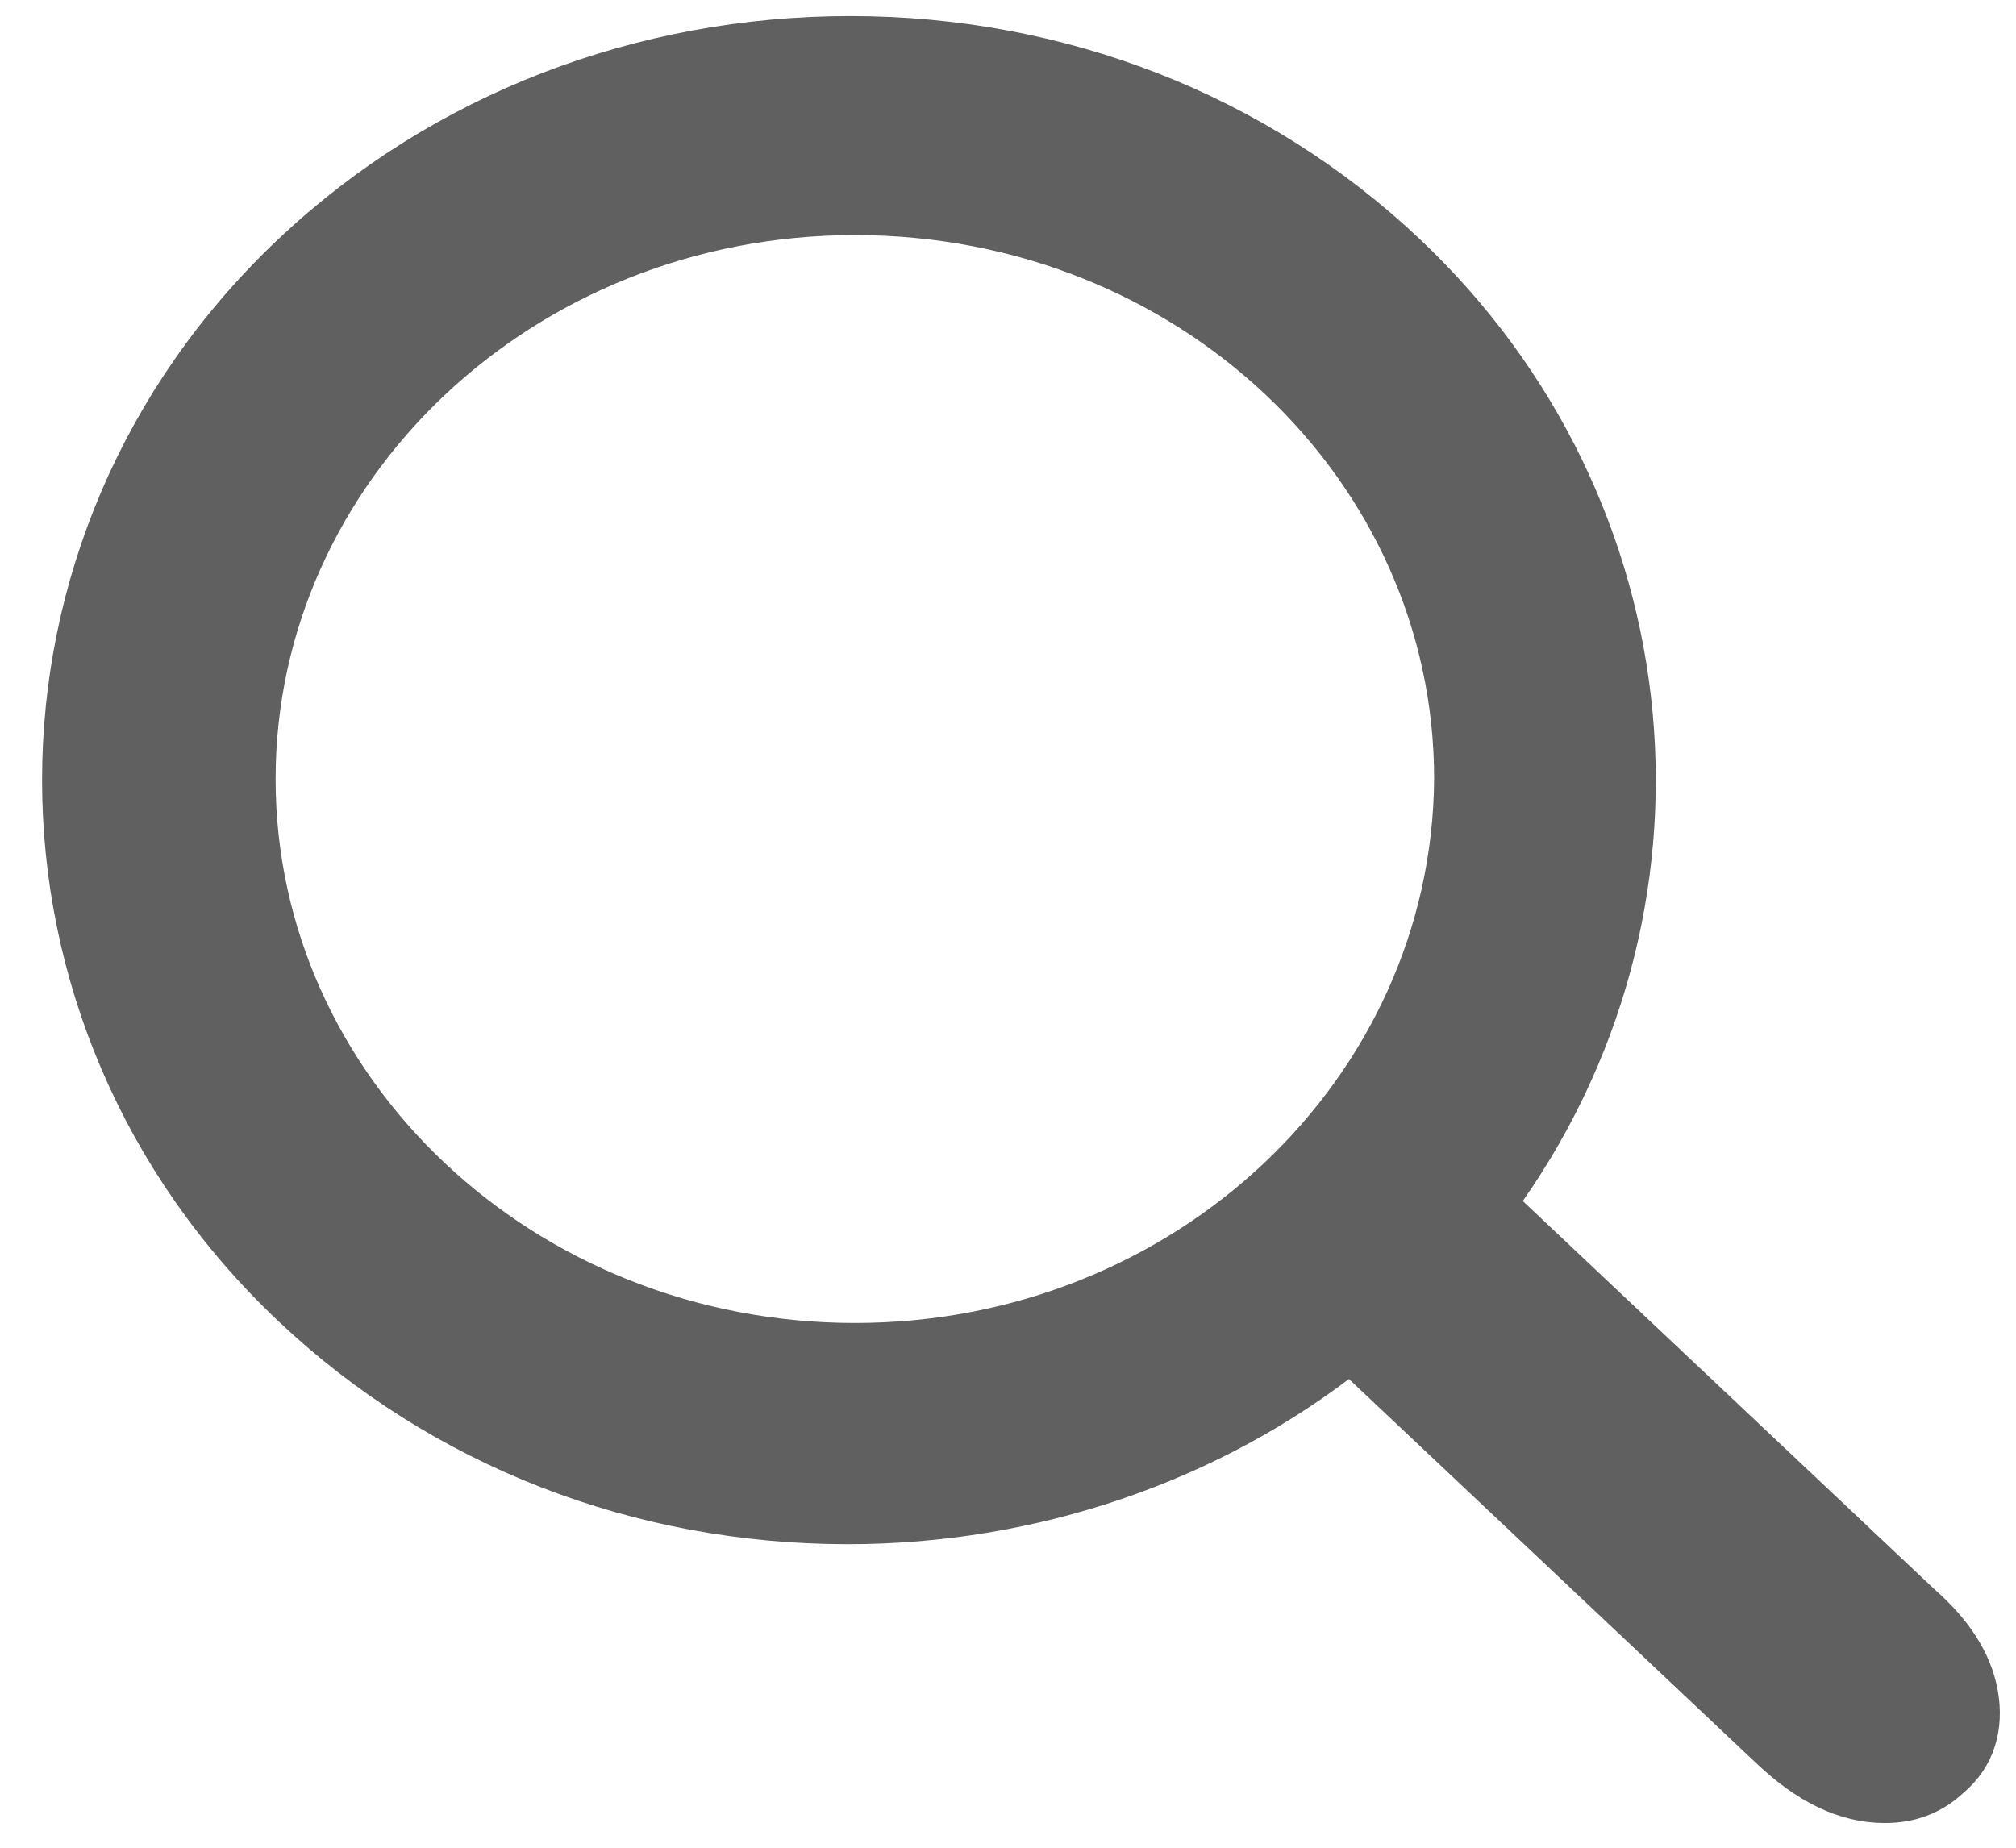
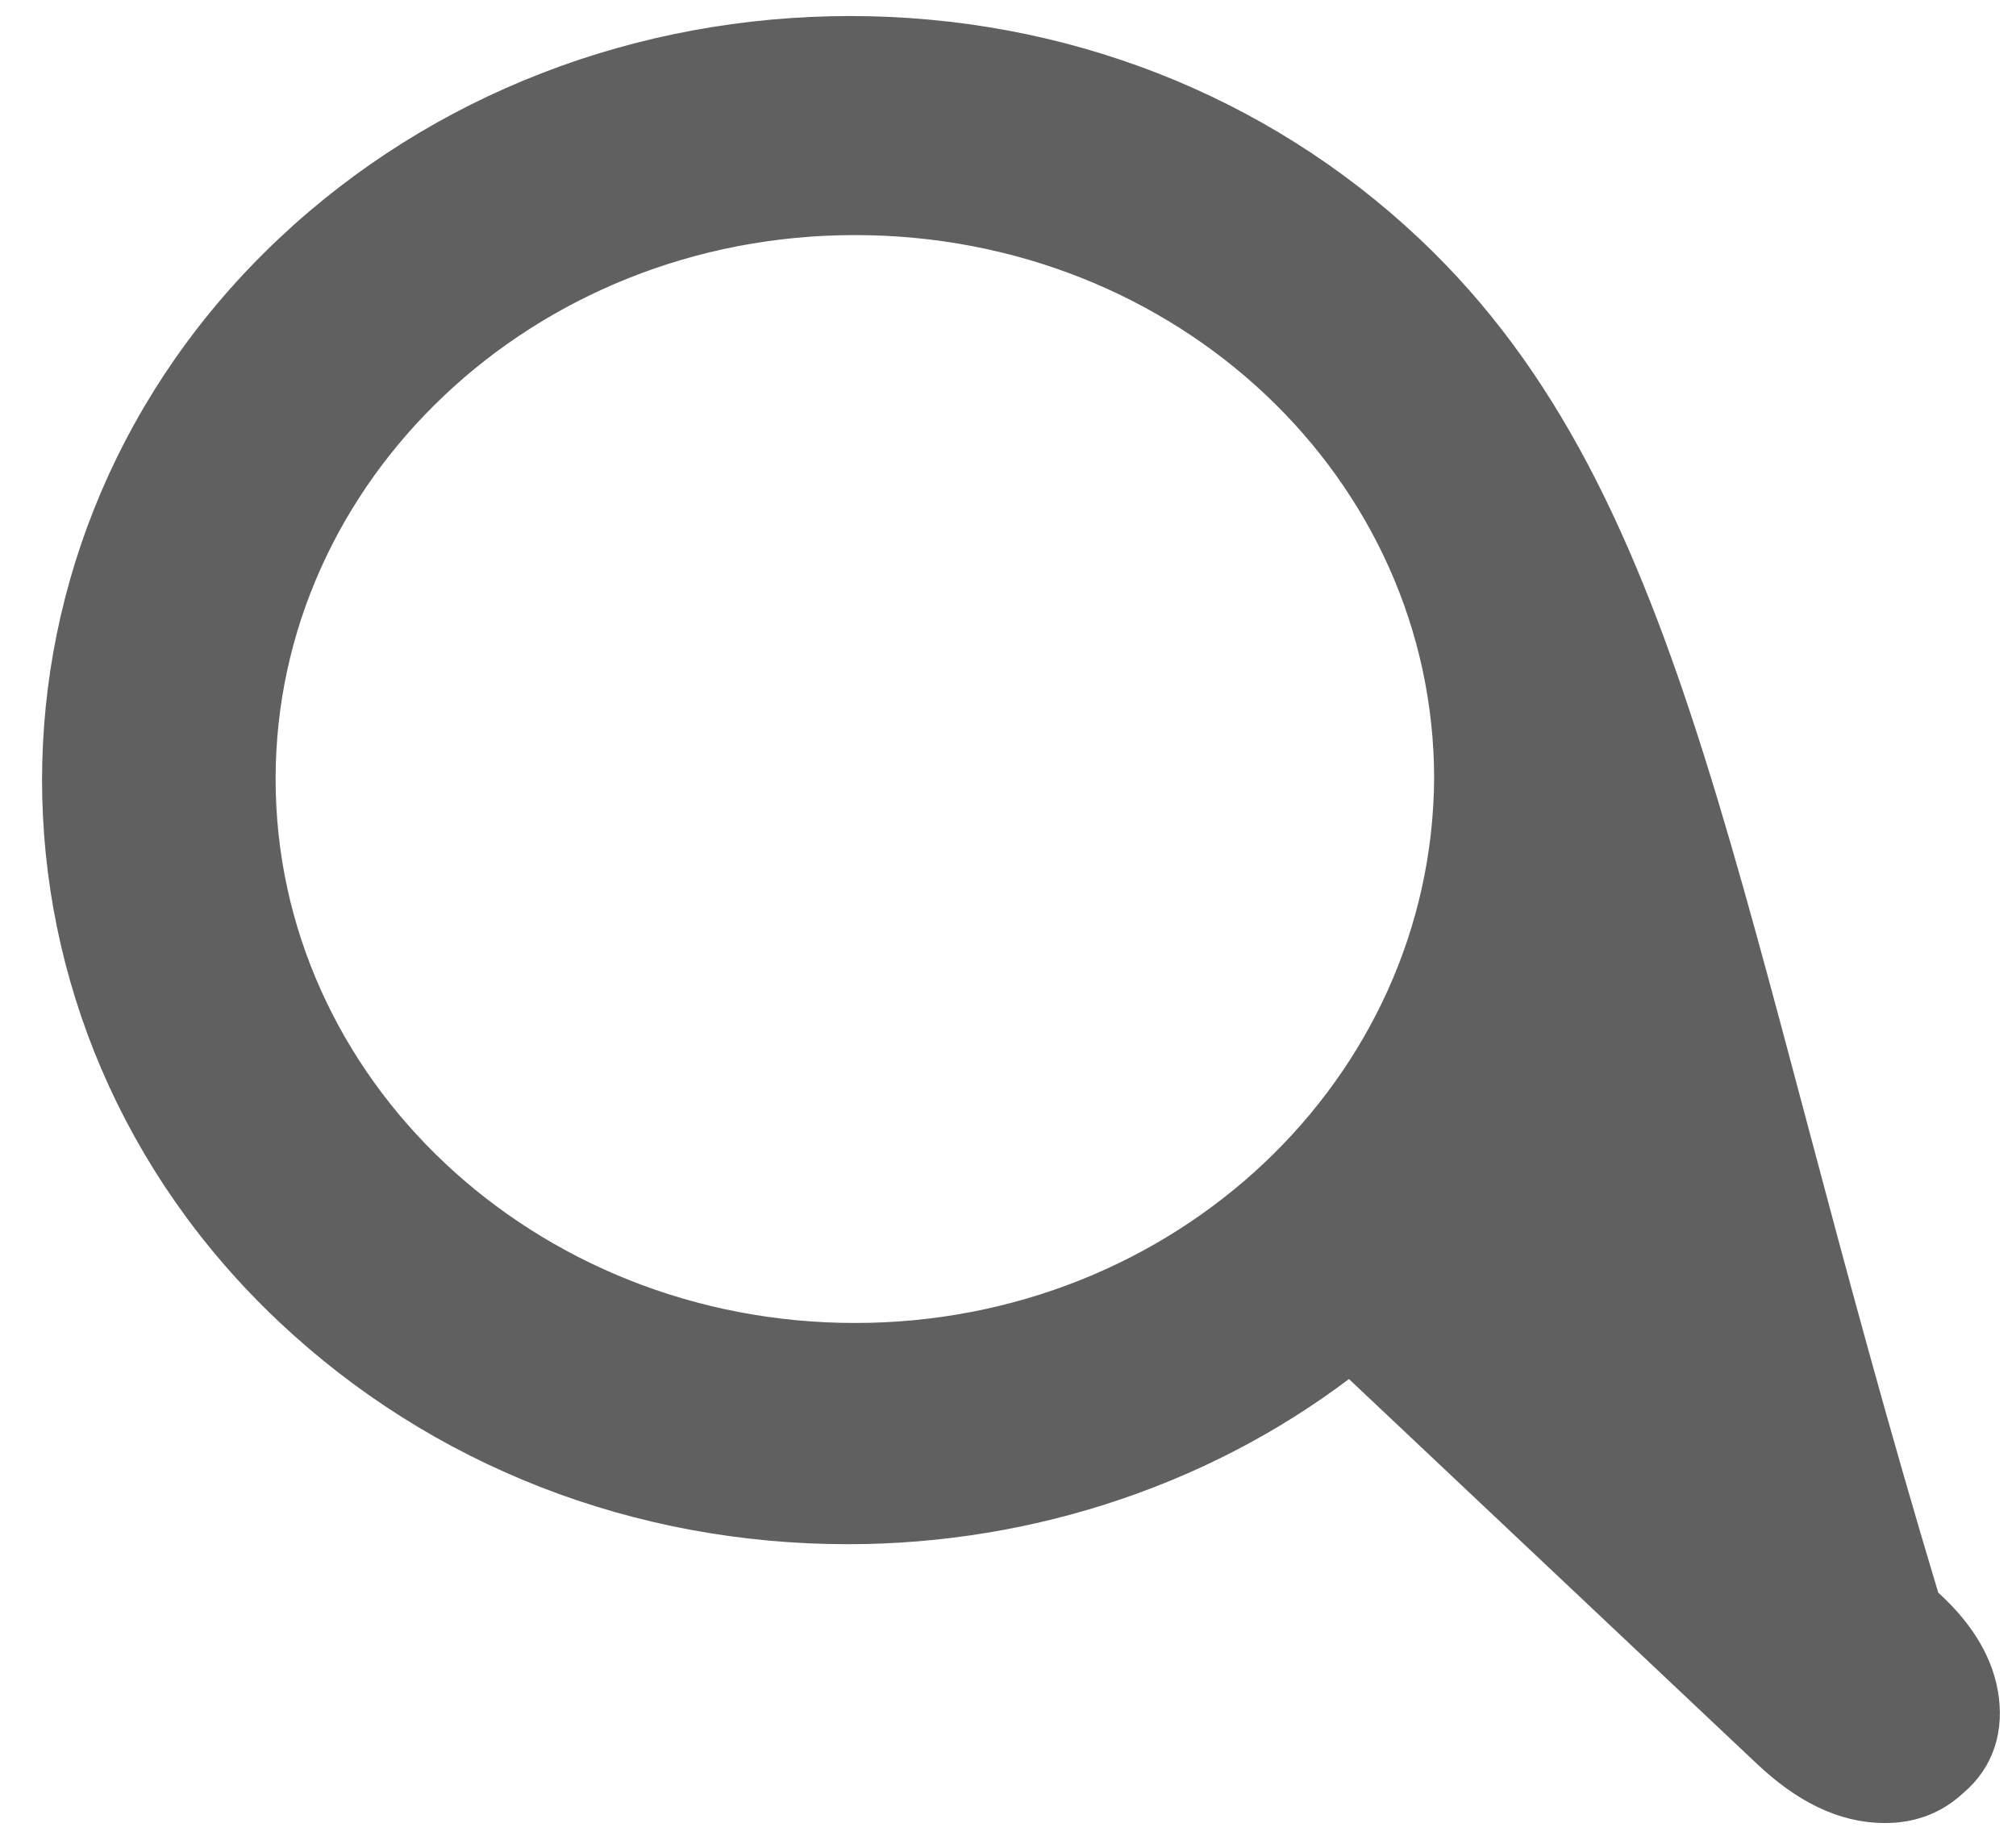
<svg xmlns="http://www.w3.org/2000/svg" width="24" height="22" viewBox="0 0 24 22" fill="none">
-   <path d="M23.538 20.177L23.538 20.177C23.471 19.793 23.237 19.435 22.855 19.102L17.798 14.332C20.365 10.844 19.926 6.042 16.727 3.025C14.947 1.346 12.603 0.441 10.122 0.441C7.642 0.441 5.27 1.345 3.489 3.025C-0.162 6.469 -0.162 12.109 3.489 15.552C5.269 17.232 7.614 18.136 10.094 18.136C12.274 18.136 14.403 17.416 16.075 16.091L21.085 20.817C21.523 21.231 21.967 21.456 22.439 21.456C22.744 21.456 22.997 21.358 23.208 21.16C23.505 20.912 23.605 20.56 23.538 20.177ZM10.178 16.002C6.232 16.002 3.031 12.988 3.031 9.275C3.031 5.588 6.206 2.549 10.178 2.549C14.15 2.549 17.323 5.562 17.323 9.274C17.296 12.989 14.121 16.002 10.178 16.002Z" fill="#606060" stroke="#606060" stroke-width="0.5" />
+   <path d="M23.538 20.177L23.538 20.177C23.471 19.793 23.237 19.435 22.855 19.102C20.365 10.844 19.926 6.042 16.727 3.025C14.947 1.346 12.603 0.441 10.122 0.441C7.642 0.441 5.27 1.345 3.489 3.025C-0.162 6.469 -0.162 12.109 3.489 15.552C5.269 17.232 7.614 18.136 10.094 18.136C12.274 18.136 14.403 17.416 16.075 16.091L21.085 20.817C21.523 21.231 21.967 21.456 22.439 21.456C22.744 21.456 22.997 21.358 23.208 21.16C23.505 20.912 23.605 20.56 23.538 20.177ZM10.178 16.002C6.232 16.002 3.031 12.988 3.031 9.275C3.031 5.588 6.206 2.549 10.178 2.549C14.15 2.549 17.323 5.562 17.323 9.274C17.296 12.989 14.121 16.002 10.178 16.002Z" fill="#606060" stroke="#606060" stroke-width="0.5" />
</svg>